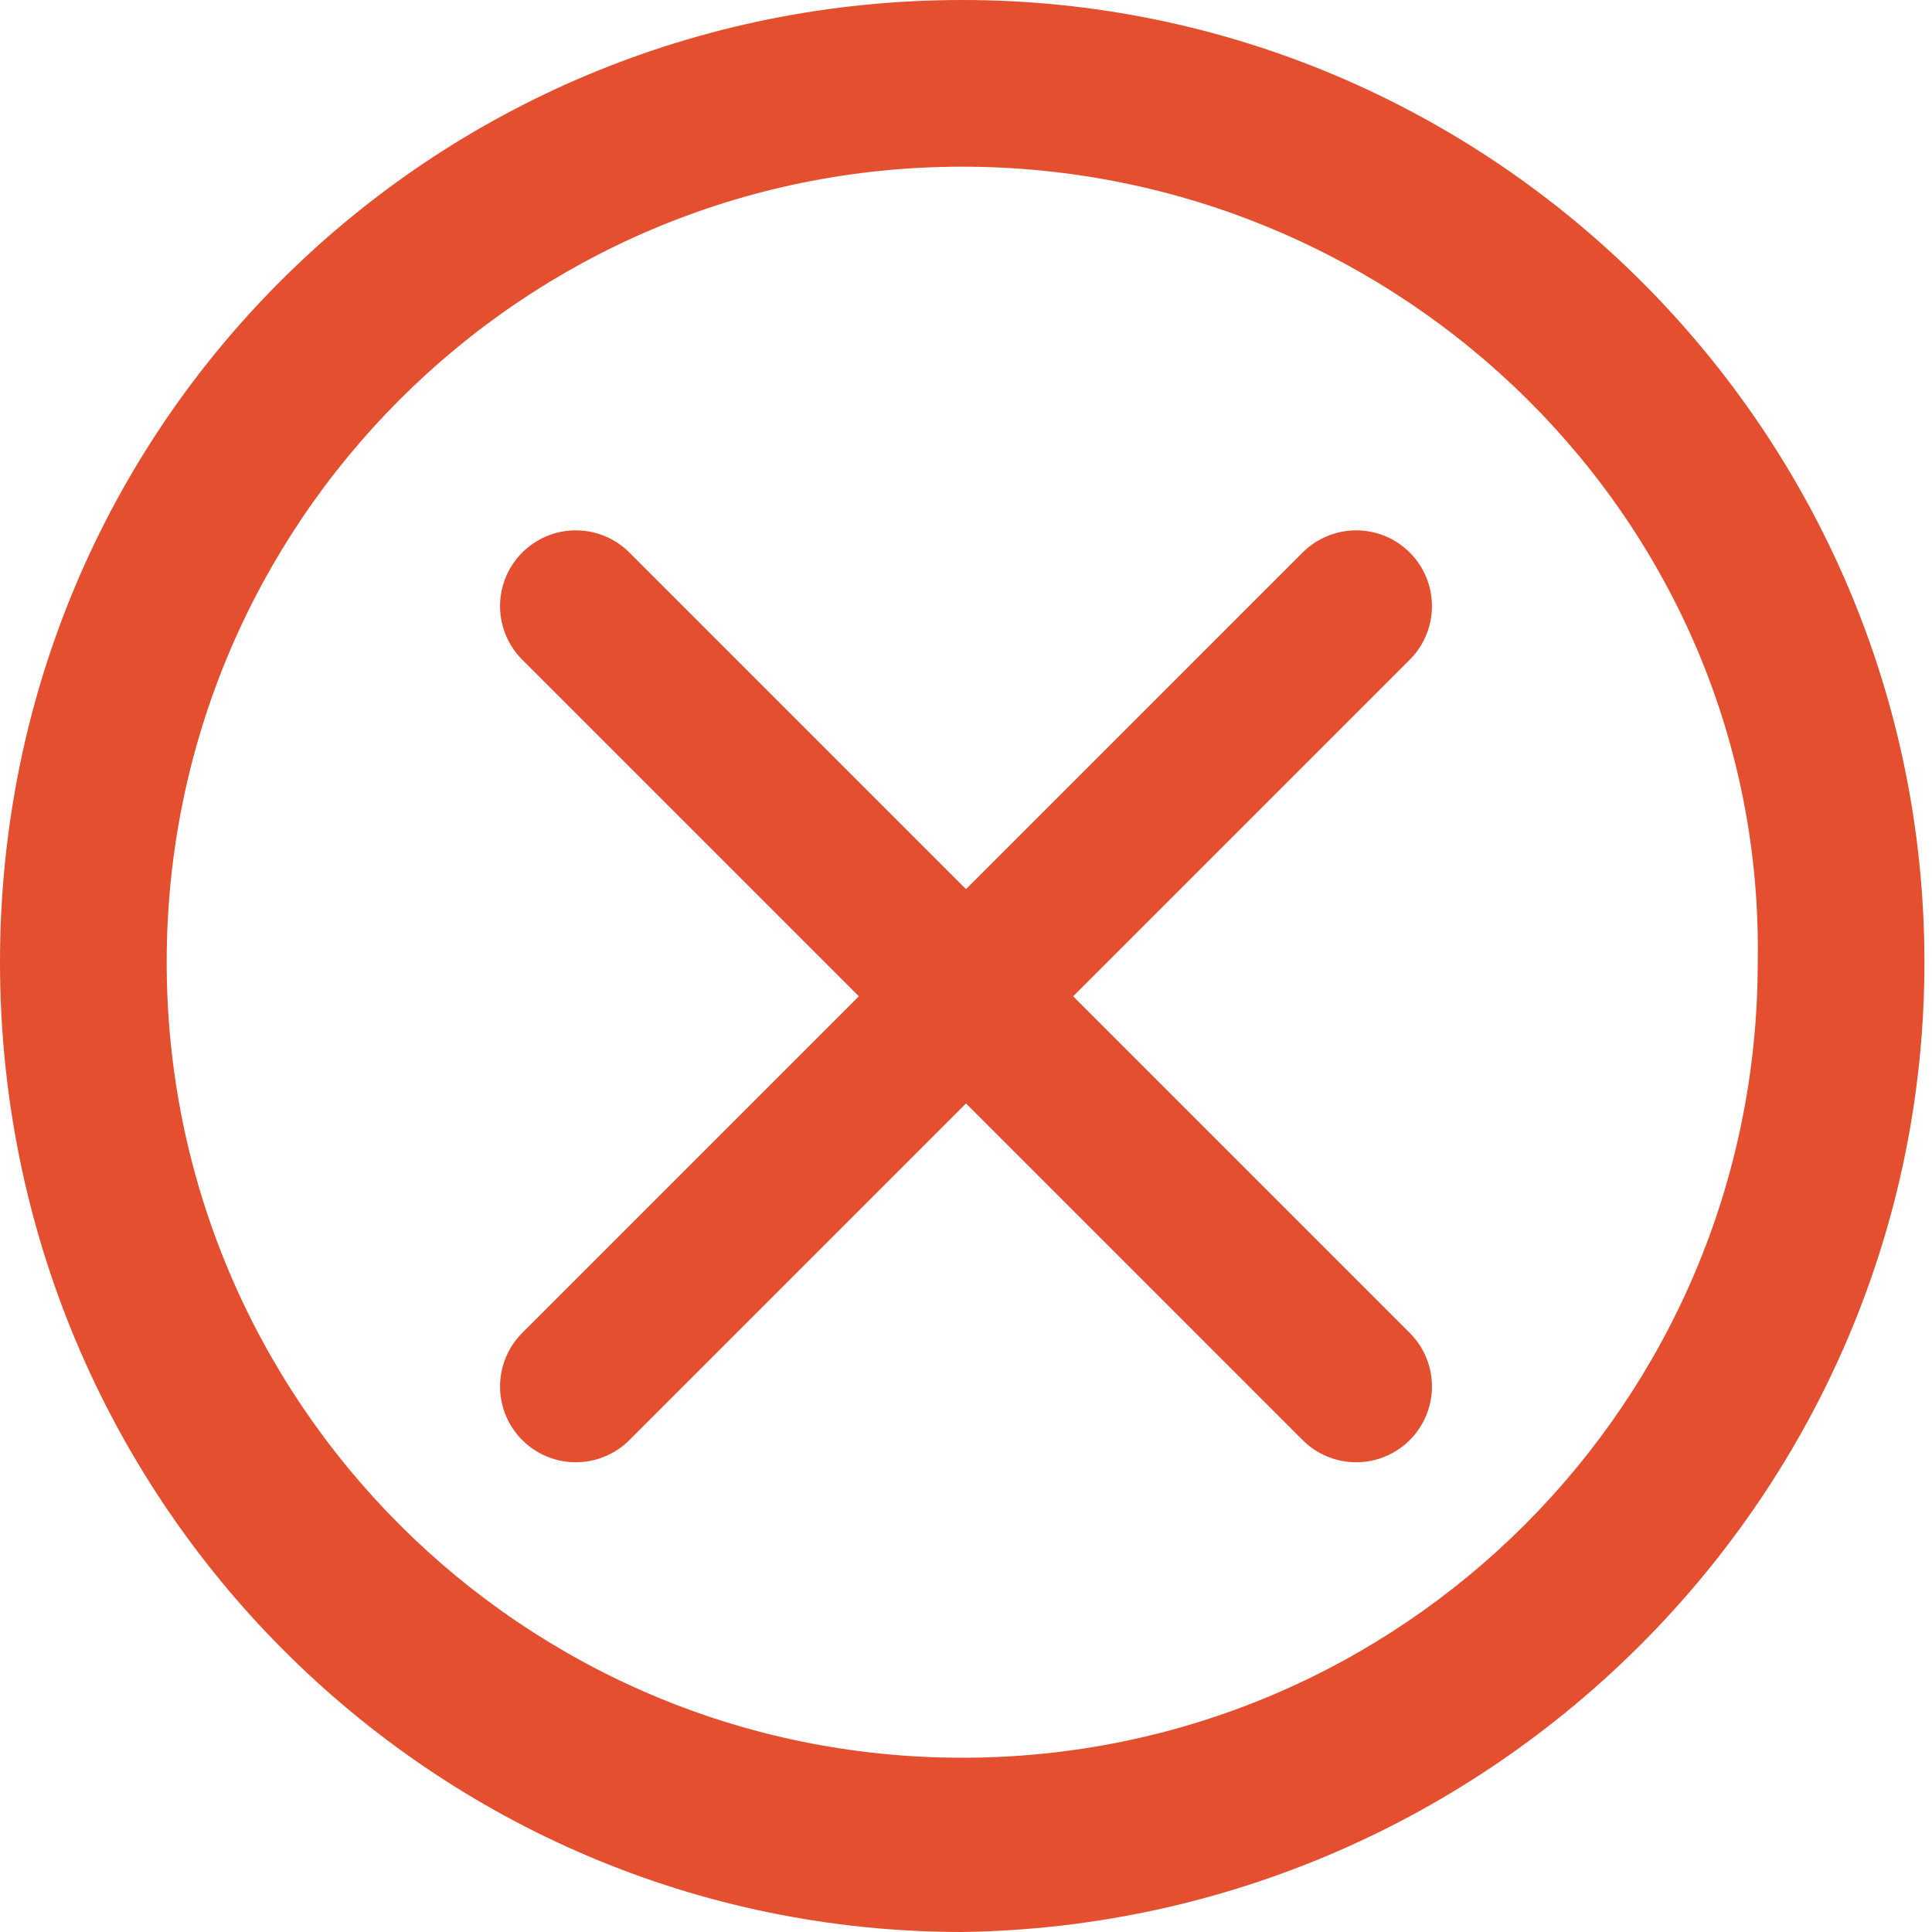
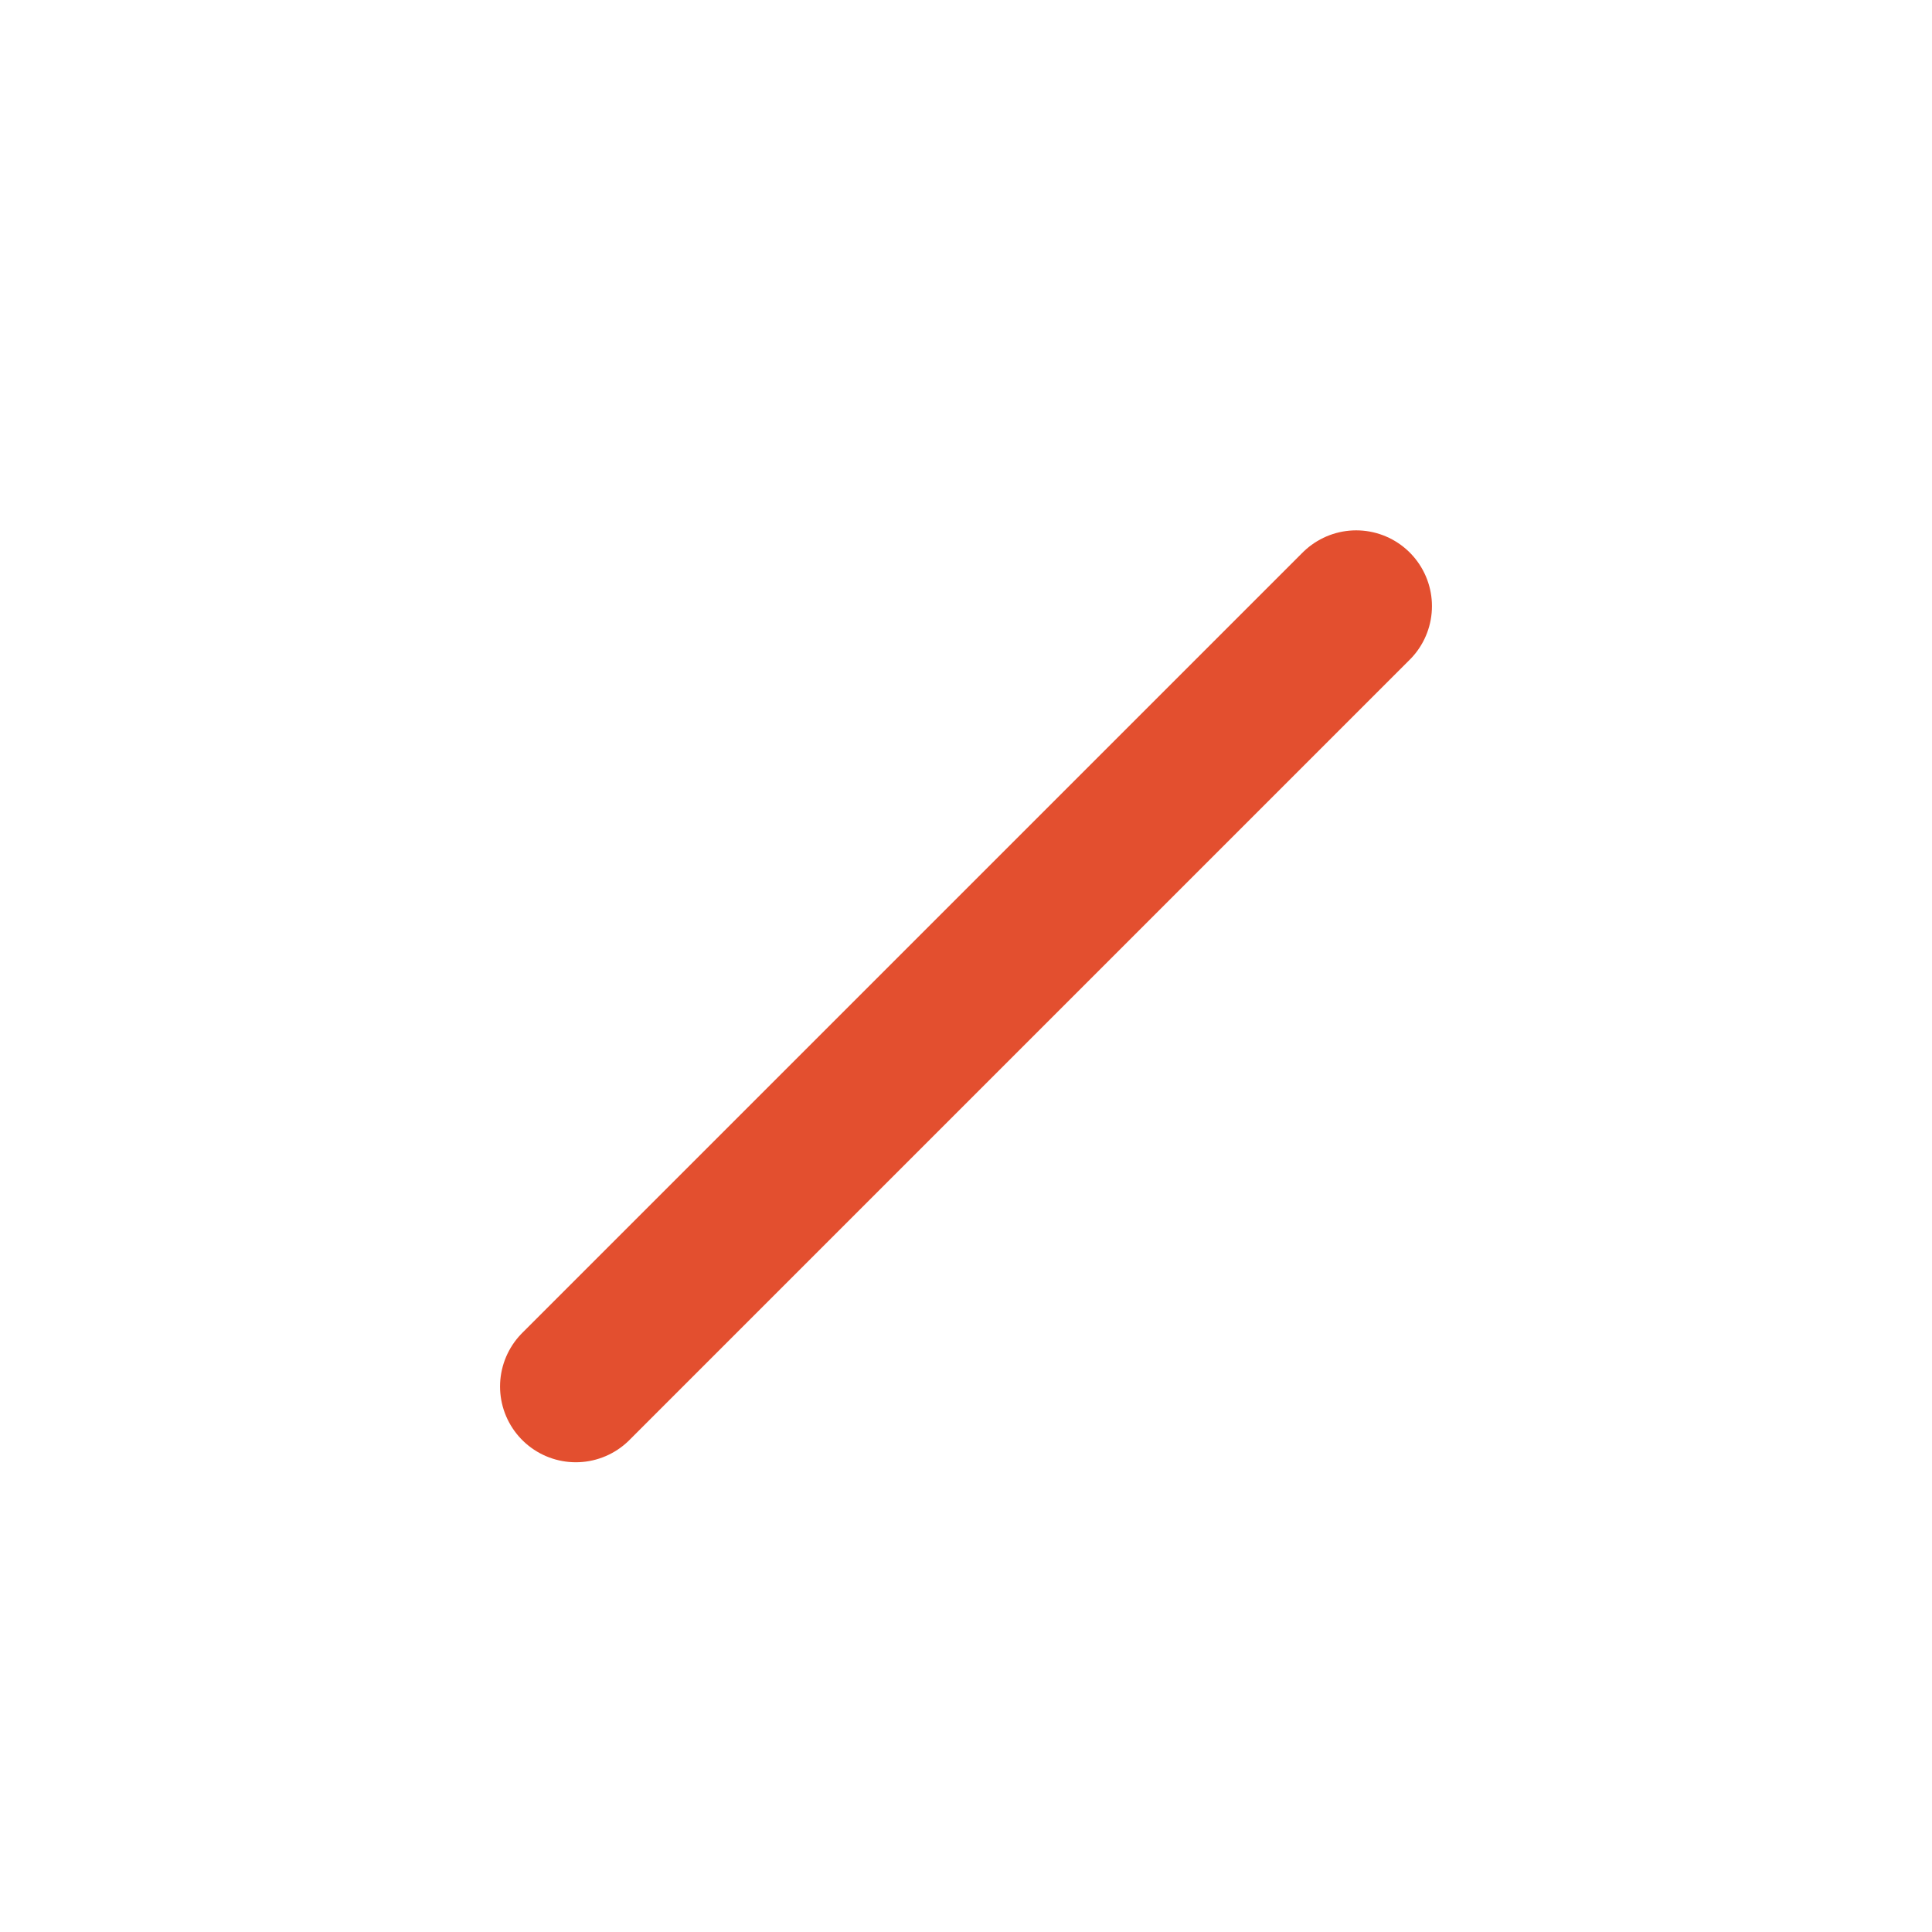
<svg xmlns="http://www.w3.org/2000/svg" version="1.1" id="Layer_1" x="0px" y="0px" viewBox="0 0 25.5 25.5" style="enable-background:new 0 0 25.5 25.5;" xml:space="preserve">
  <style type="text/css">
	.st0{fill-rule:evenodd;clip-rule:evenodd;fill:#E34F2F;}
	.st1{fill:none;stroke:#E34F2F;stroke-width:2;stroke-linecap:round;}
</style>
-   <path class="st0" d="M12.7,25.5C5.7,25.5,0,19.8,0,12.7S5.7,0,12.7,0s12.7,5.7,12.7,12.7S19.7,25.4,12.7,25.5z M12.7,2.2  C6.9,2.2,2.2,6.9,2.2,12.7s4.7,10.5,10.5,10.5s10.5-4.7,10.5-10.5C23.3,6.9,18.5,2.2,12.7,2.2z" />
  <path id="Line-3" class="st1" d="M17.9,8L7.6,18.3" />
-   <path id="Line-3_1_" class="st1" d="M17.9,18.3L7.6,8" />
</svg>